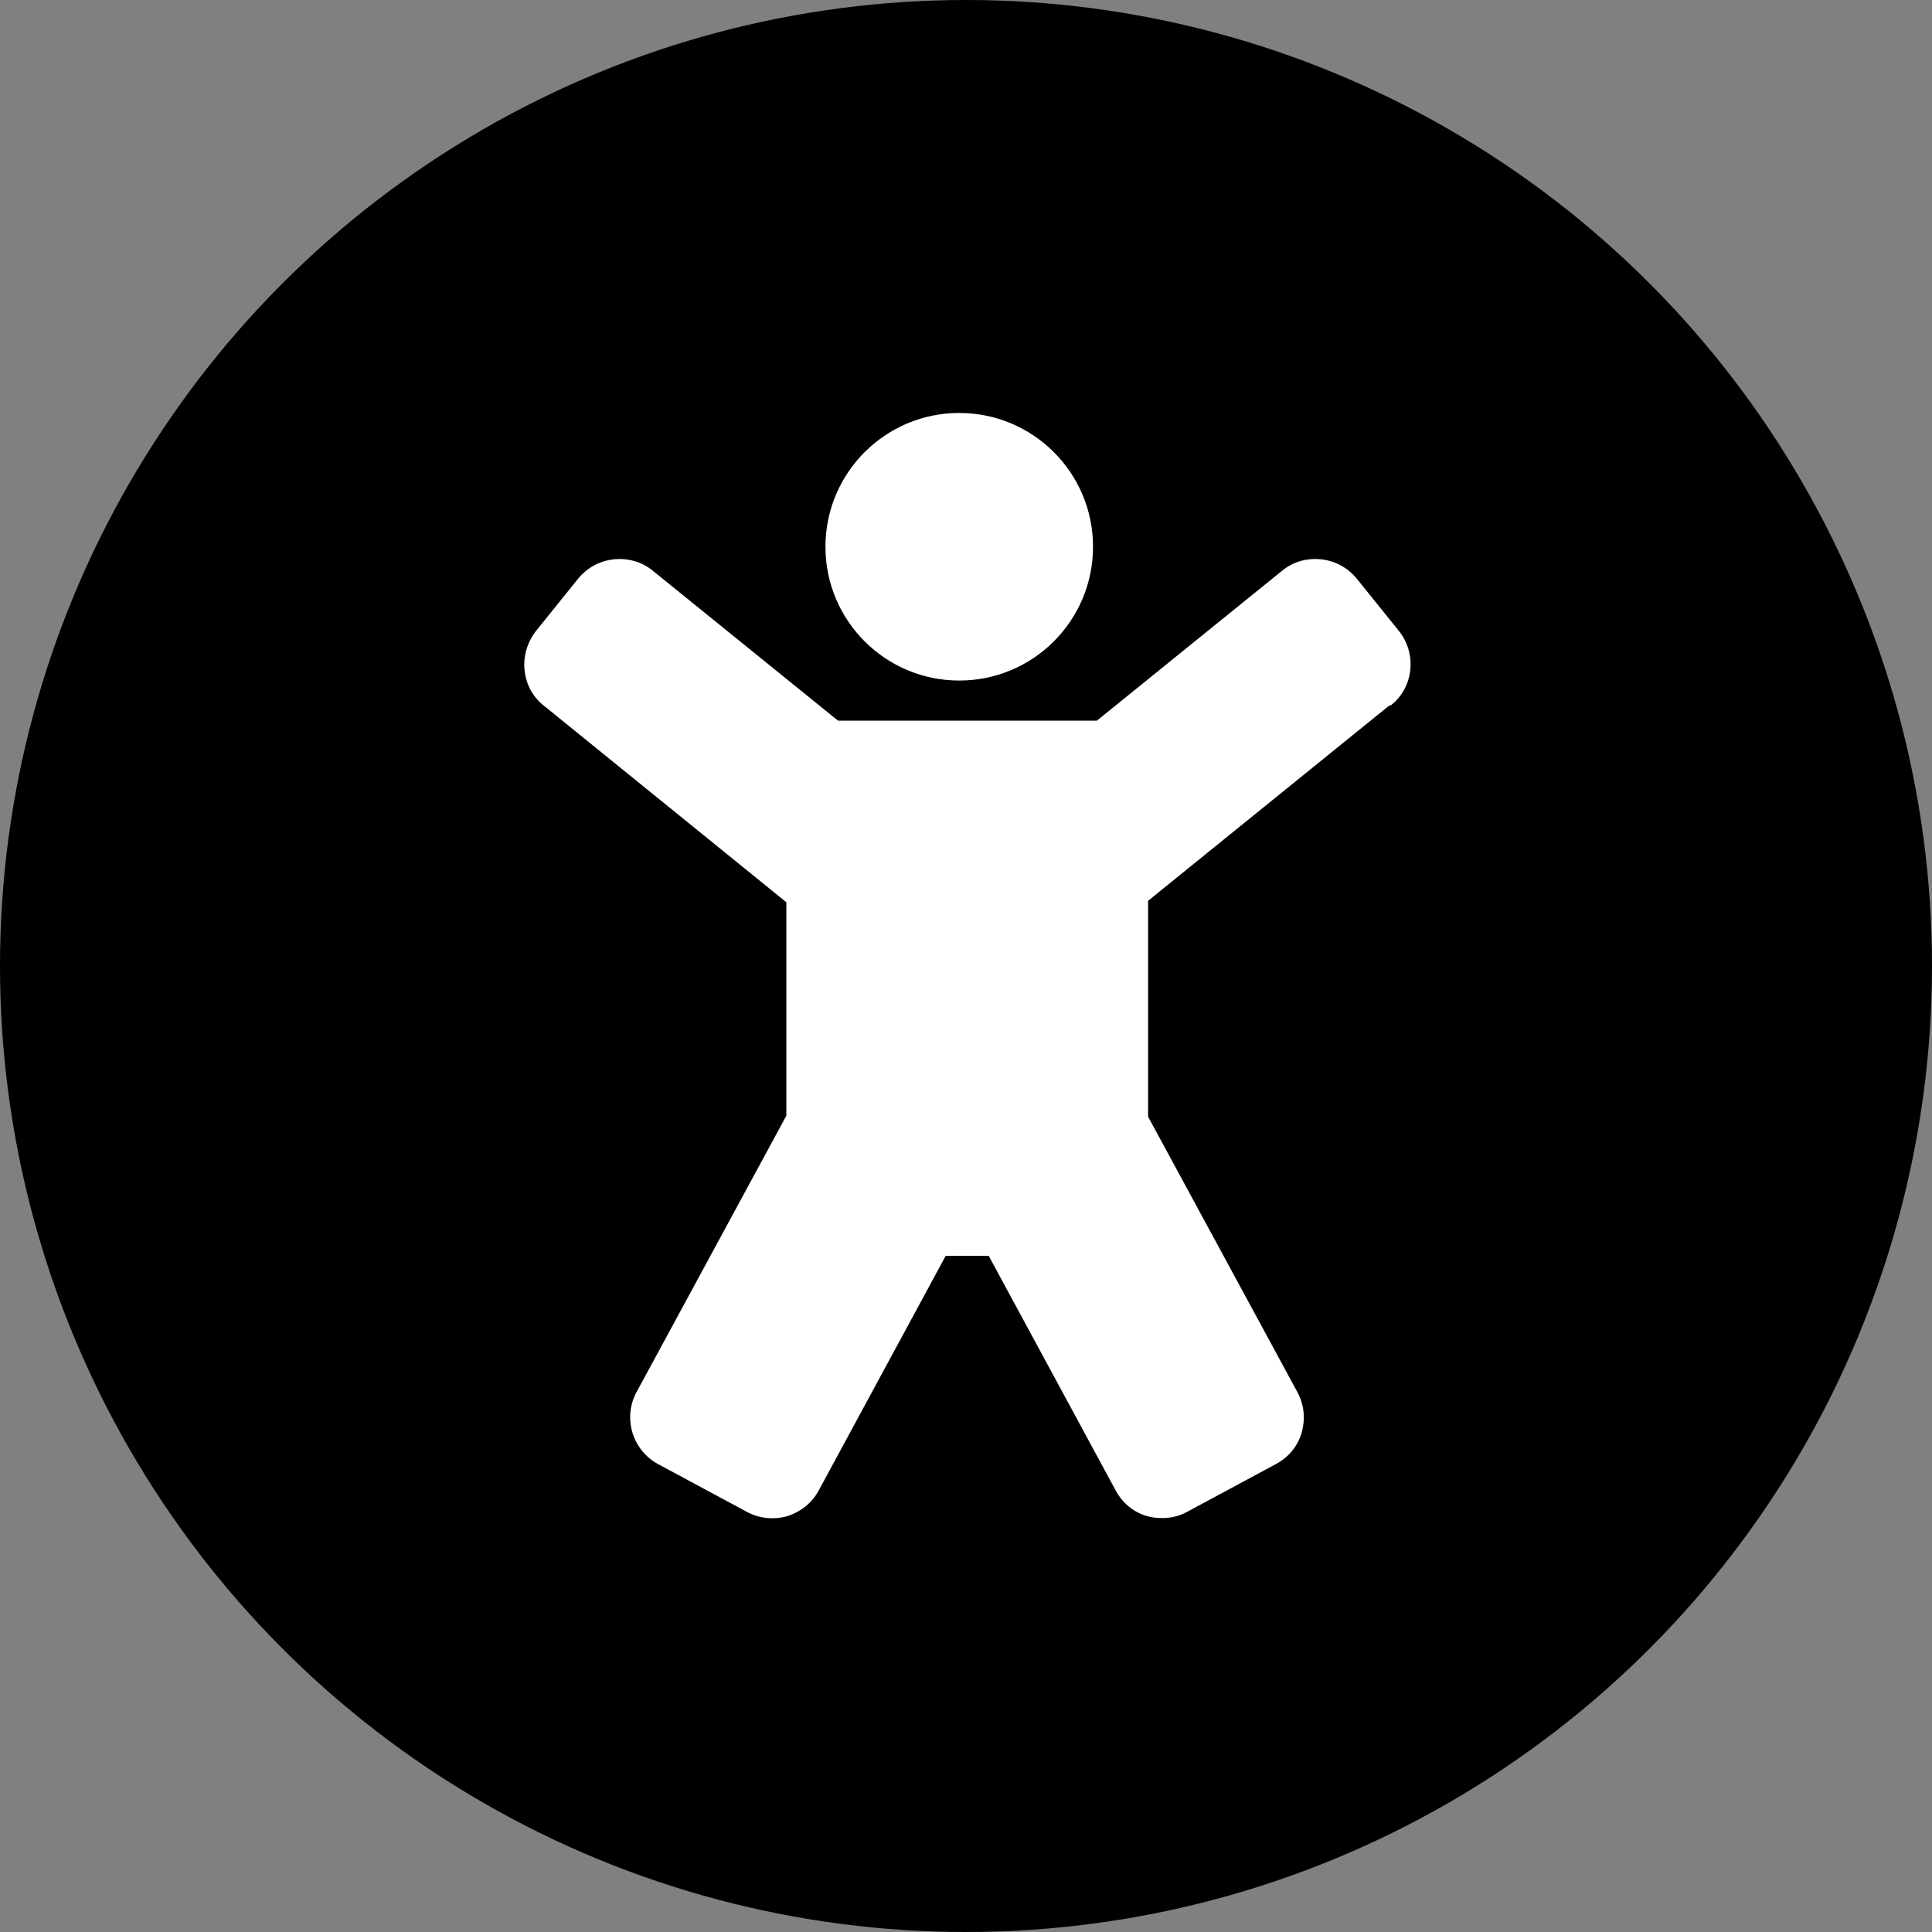
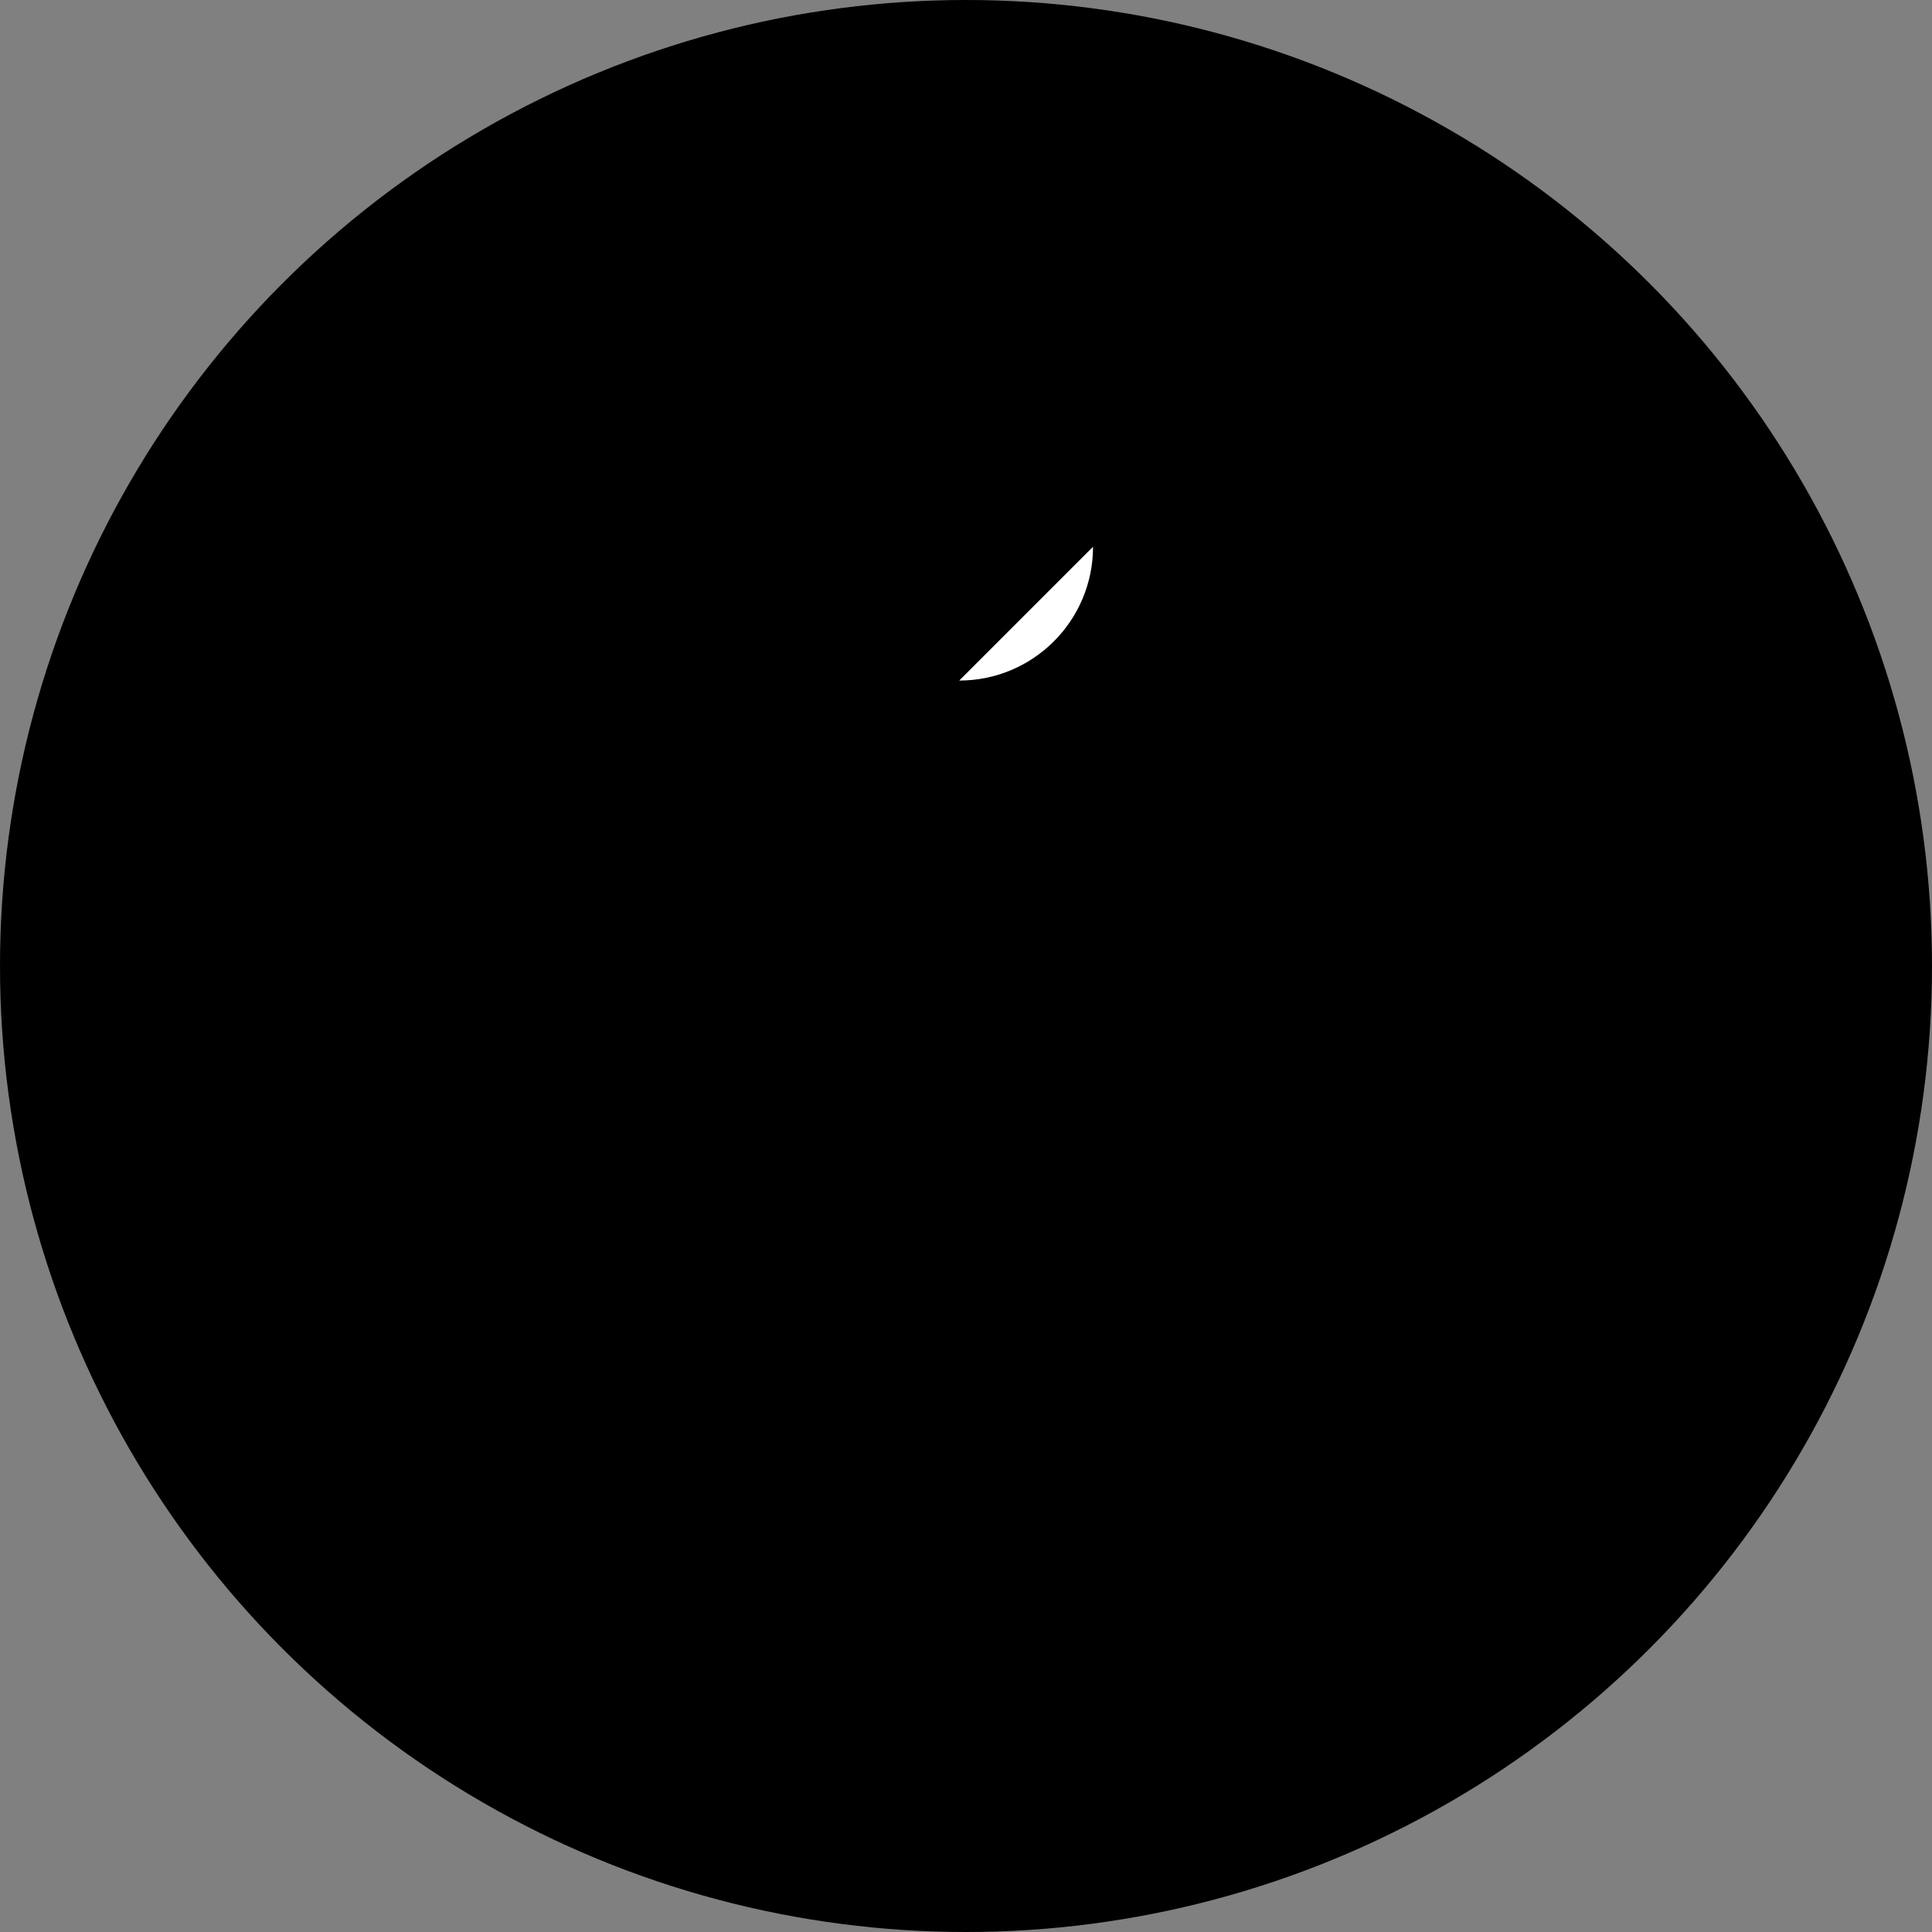
<svg xmlns="http://www.w3.org/2000/svg" id="Capa_2" viewBox="0 0 40 40">
  <rect x="0" y="0" width="40" height="40" fill="#808080" stroke="none" />
  <defs>
    <style>.cls-1{fill:#fff;}</style>
  </defs>
  <circle cx="20" cy="20" r="20" />
-   <path class="cls-1" d="m28.76,14.61l-4.99,4.04v4.47l3.09,5.7c.14.26.17.55.09.84-.08.28-.27.51-.53.65l-1.84.99c-.16.09-.34.13-.52.13-.1,0-.21-.01-.31-.04-.28-.08-.51-.27-.65-.53l-2.63-4.86h-.89l-2.63,4.86c-.14.26-.37.44-.65.53-.28.08-.58.05-.84-.09l-1.84-.99c-.53-.29-.73-.96-.44-1.49l3.1-5.72v-4.42l-5.02-4.07c-.23-.18-.37-.44-.4-.74-.03-.29.06-.58.24-.81l.87-1.08c.19-.23.45-.37.74-.4.29-.03.58.05.81.24l3.83,3.1h5.36l3.83-3.1c.23-.19.51-.27.81-.24.29.03.55.17.74.4l.87,1.08c.38.47.31,1.17-.16,1.54" />
-   <path class="cls-1" d="m22.63,11.32c0,1.53-1.24,2.77-2.77,2.77s-2.77-1.24-2.77-2.77,1.24-2.77,2.77-2.77,2.77,1.24,2.77,2.77" />
+   <path class="cls-1" d="m22.63,11.32c0,1.53-1.24,2.77-2.77,2.77" />
</svg>